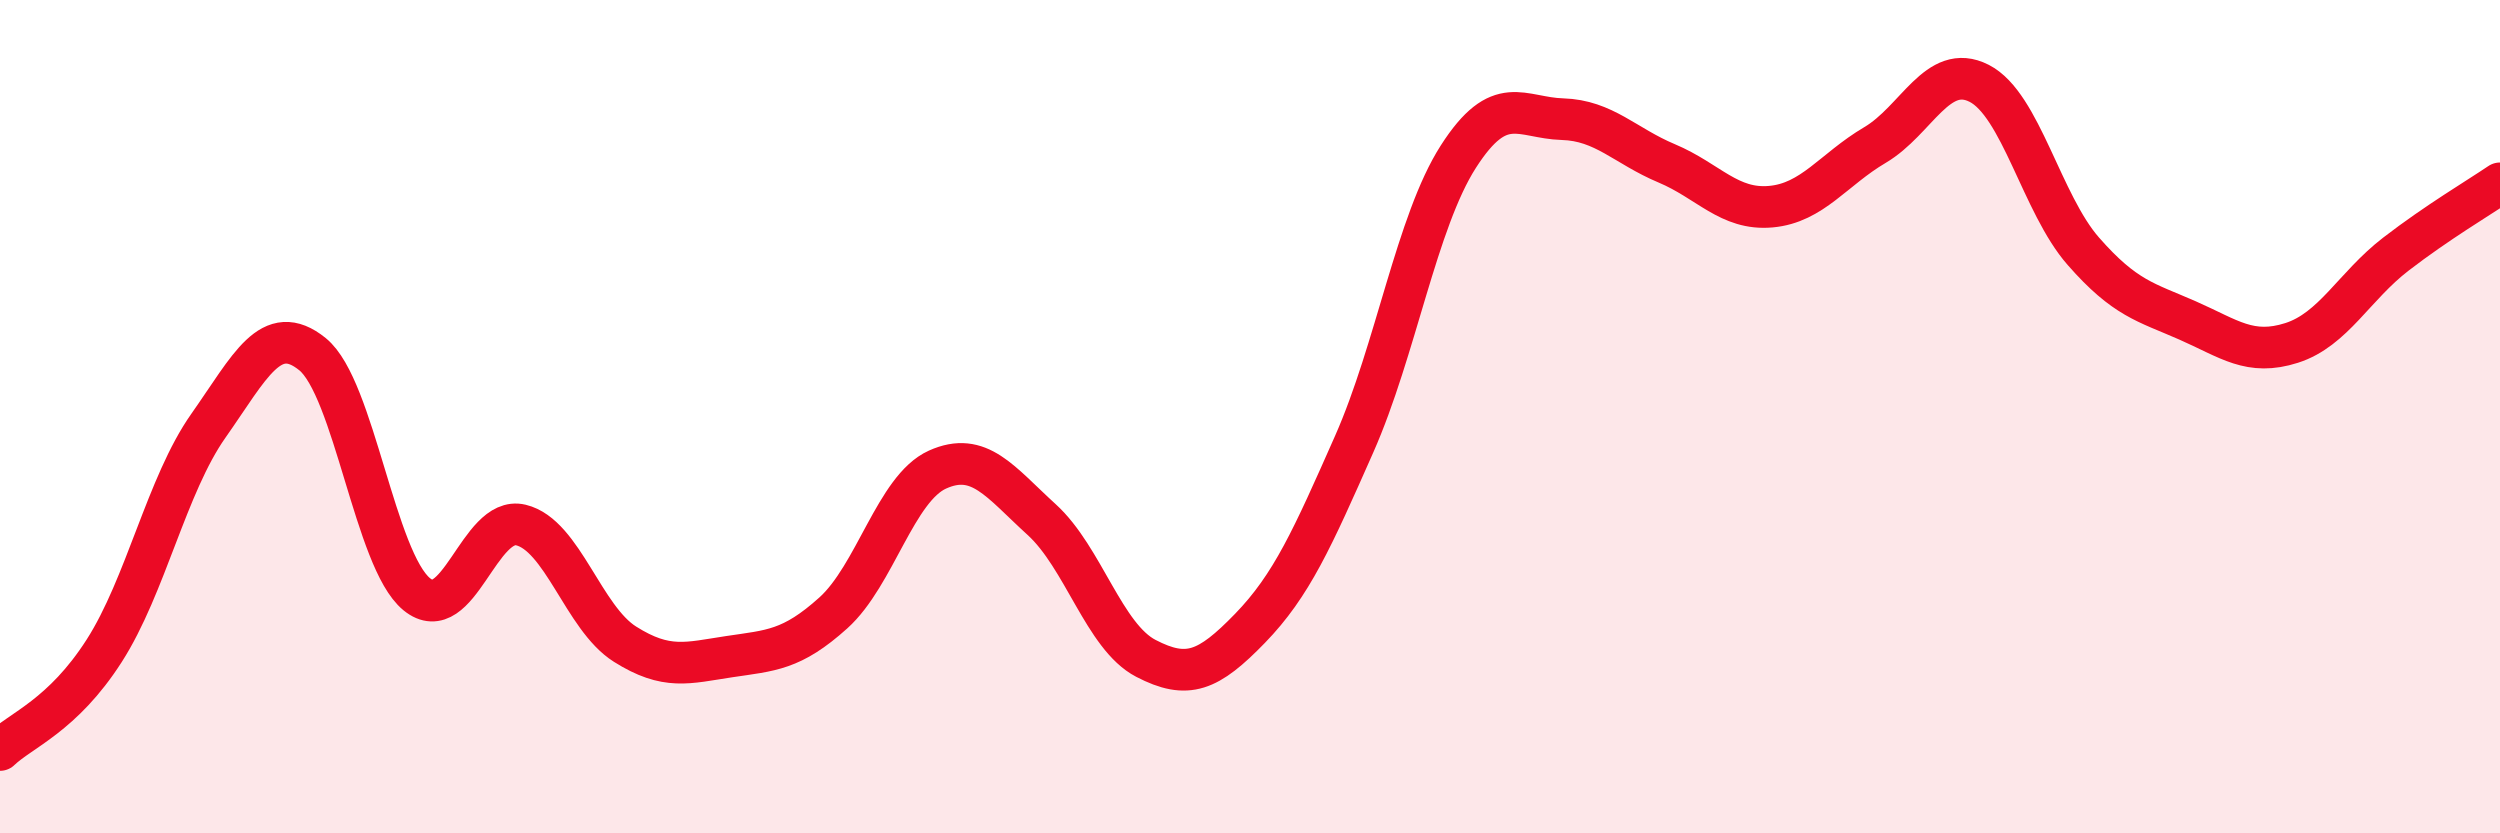
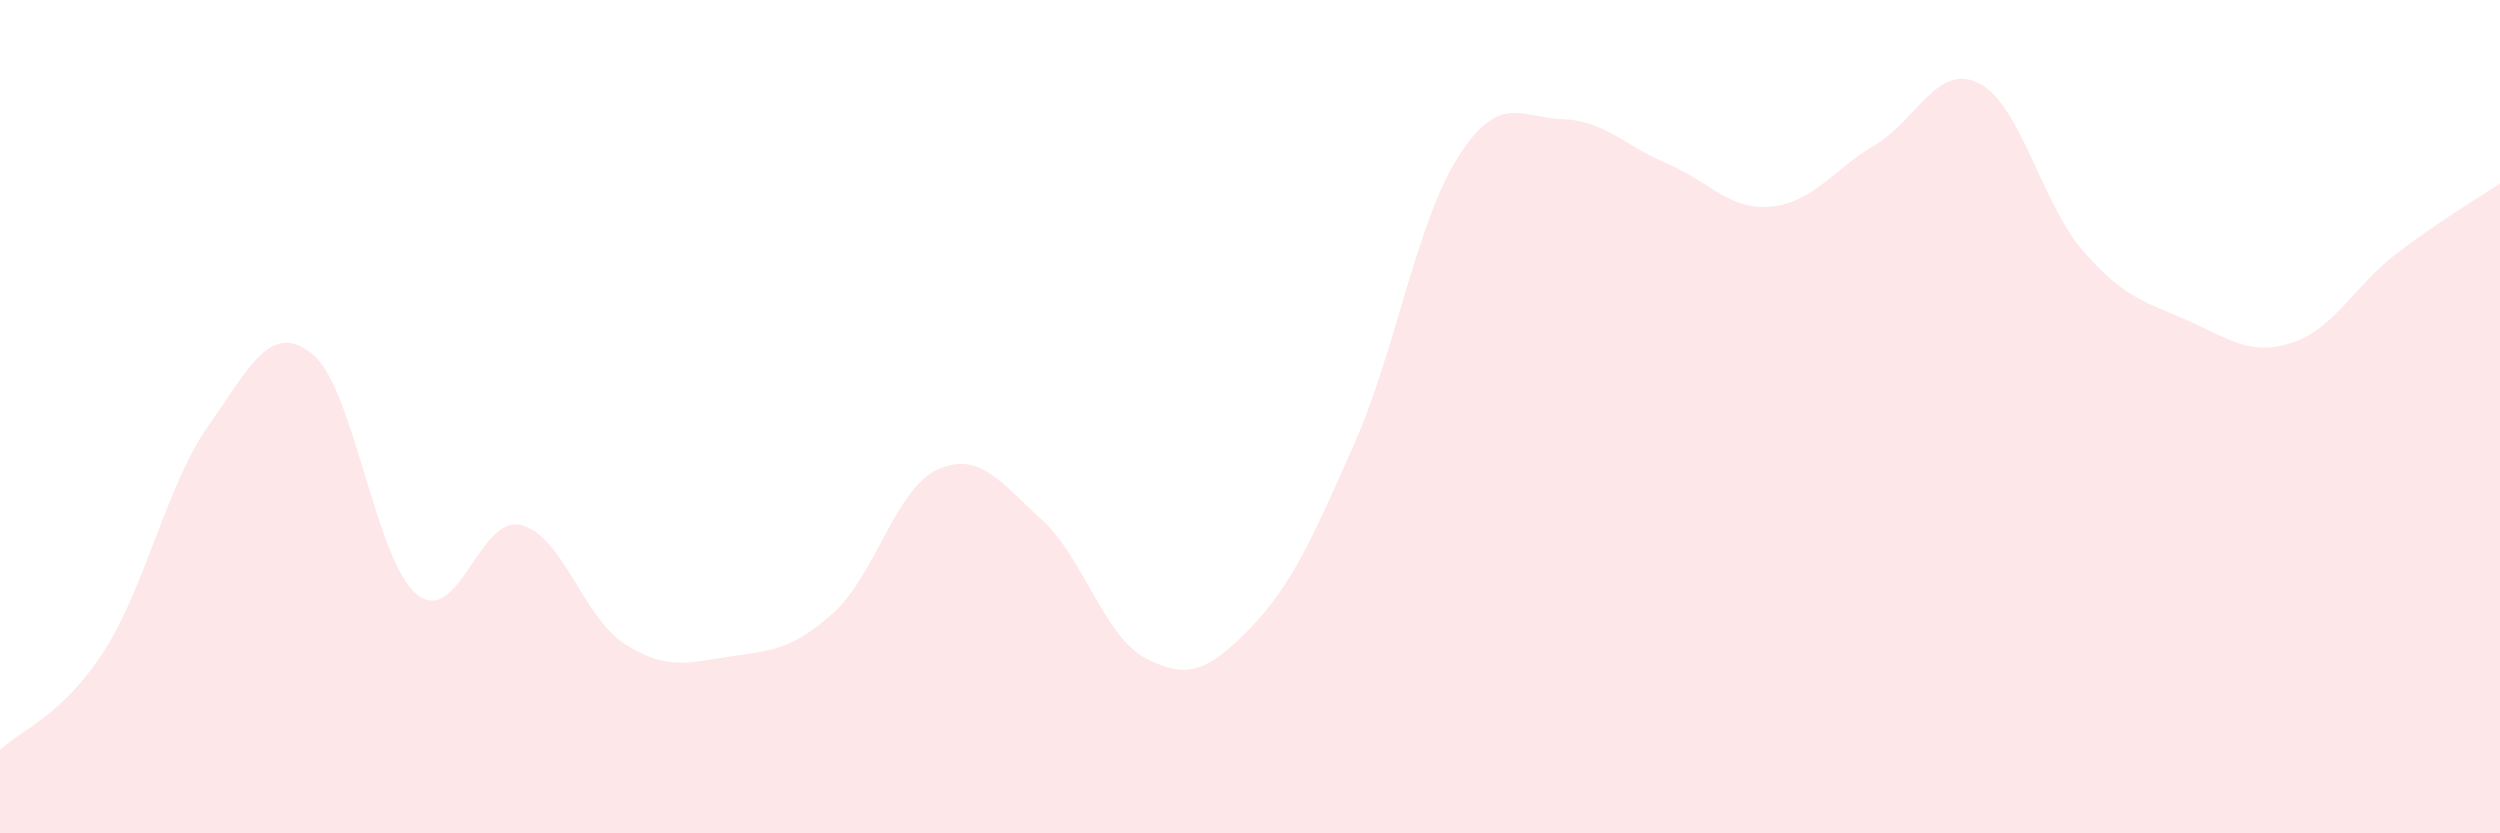
<svg xmlns="http://www.w3.org/2000/svg" width="60" height="20" viewBox="0 0 60 20">
  <path d="M 0,18 C 0.5,17.52 1.5,17.18 2.5,15.62 C 3.5,14.06 4,11.64 5,10.22 C 6,8.8 6.5,7.69 7.5,8.5 C 8.5,9.31 9,13.44 10,14.26 C 11,15.08 11.5,12.36 12.5,12.6 C 13.5,12.84 14,14.83 15,15.46 C 16,16.09 16.5,15.91 17.5,15.76 C 18.5,15.61 19,15.61 20,14.71 C 21,13.81 21.5,11.72 22.5,11.27 C 23.5,10.82 24,11.56 25,12.47 C 26,13.38 26.5,15.28 27.5,15.8 C 28.5,16.32 29,16.11 30,15.08 C 31,14.05 31.5,12.92 32.5,10.66 C 33.5,8.4 34,5.32 35,3.76 C 36,2.2 36.5,2.83 37.5,2.86 C 38.5,2.89 39,3.5 40,3.92 C 41,4.34 41.5,5.05 42.5,4.96 C 43.5,4.87 44,4.07 45,3.48 C 46,2.89 46.5,1.49 47.5,2 C 48.5,2.51 49,4.89 50,6.03 C 51,7.17 51.5,7.25 52.5,7.69 C 53.5,8.13 54,8.55 55,8.23 C 56,7.91 56.5,6.87 57.5,6.1 C 58.5,5.33 59.5,4.74 60,4.4L60 20L0 20Z" fill="#EB0A25" opacity="0.1" stroke-linecap="round" stroke-linejoin="round" />
-   <path d="M 0,18 C 0.5,17.52 1.5,17.18 2.5,15.62 C 3.5,14.06 4,11.64 5,10.22 C 6,8.8 6.5,7.69 7.5,8.5 C 8.5,9.31 9,13.44 10,14.26 C 11,15.08 11.5,12.36 12.5,12.6 C 13.5,12.84 14,14.83 15,15.46 C 16,16.09 16.5,15.91 17.5,15.76 C 18.5,15.61 19,15.61 20,14.71 C 21,13.81 21.5,11.72 22.5,11.27 C 23.5,10.82 24,11.56 25,12.47 C 26,13.38 26.5,15.28 27.5,15.8 C 28.5,16.32 29,16.11 30,15.08 C 31,14.05 31.5,12.92 32.5,10.66 C 33.5,8.4 34,5.32 35,3.76 C 36,2.2 36.5,2.83 37.5,2.86 C 38.5,2.89 39,3.5 40,3.92 C 41,4.34 41.5,5.05 42.5,4.96 C 43.5,4.87 44,4.07 45,3.48 C 46,2.89 46.5,1.49 47.5,2 C 48.5,2.51 49,4.89 50,6.03 C 51,7.17 51.5,7.25 52.5,7.69 C 53.5,8.13 54,8.55 55,8.23 C 56,7.91 56.5,6.87 57.5,6.1 C 58.5,5.33 59.5,4.74 60,4.4" stroke="#EB0A25" stroke-width="1" fill="none" stroke-linecap="round" stroke-linejoin="round" />
</svg>